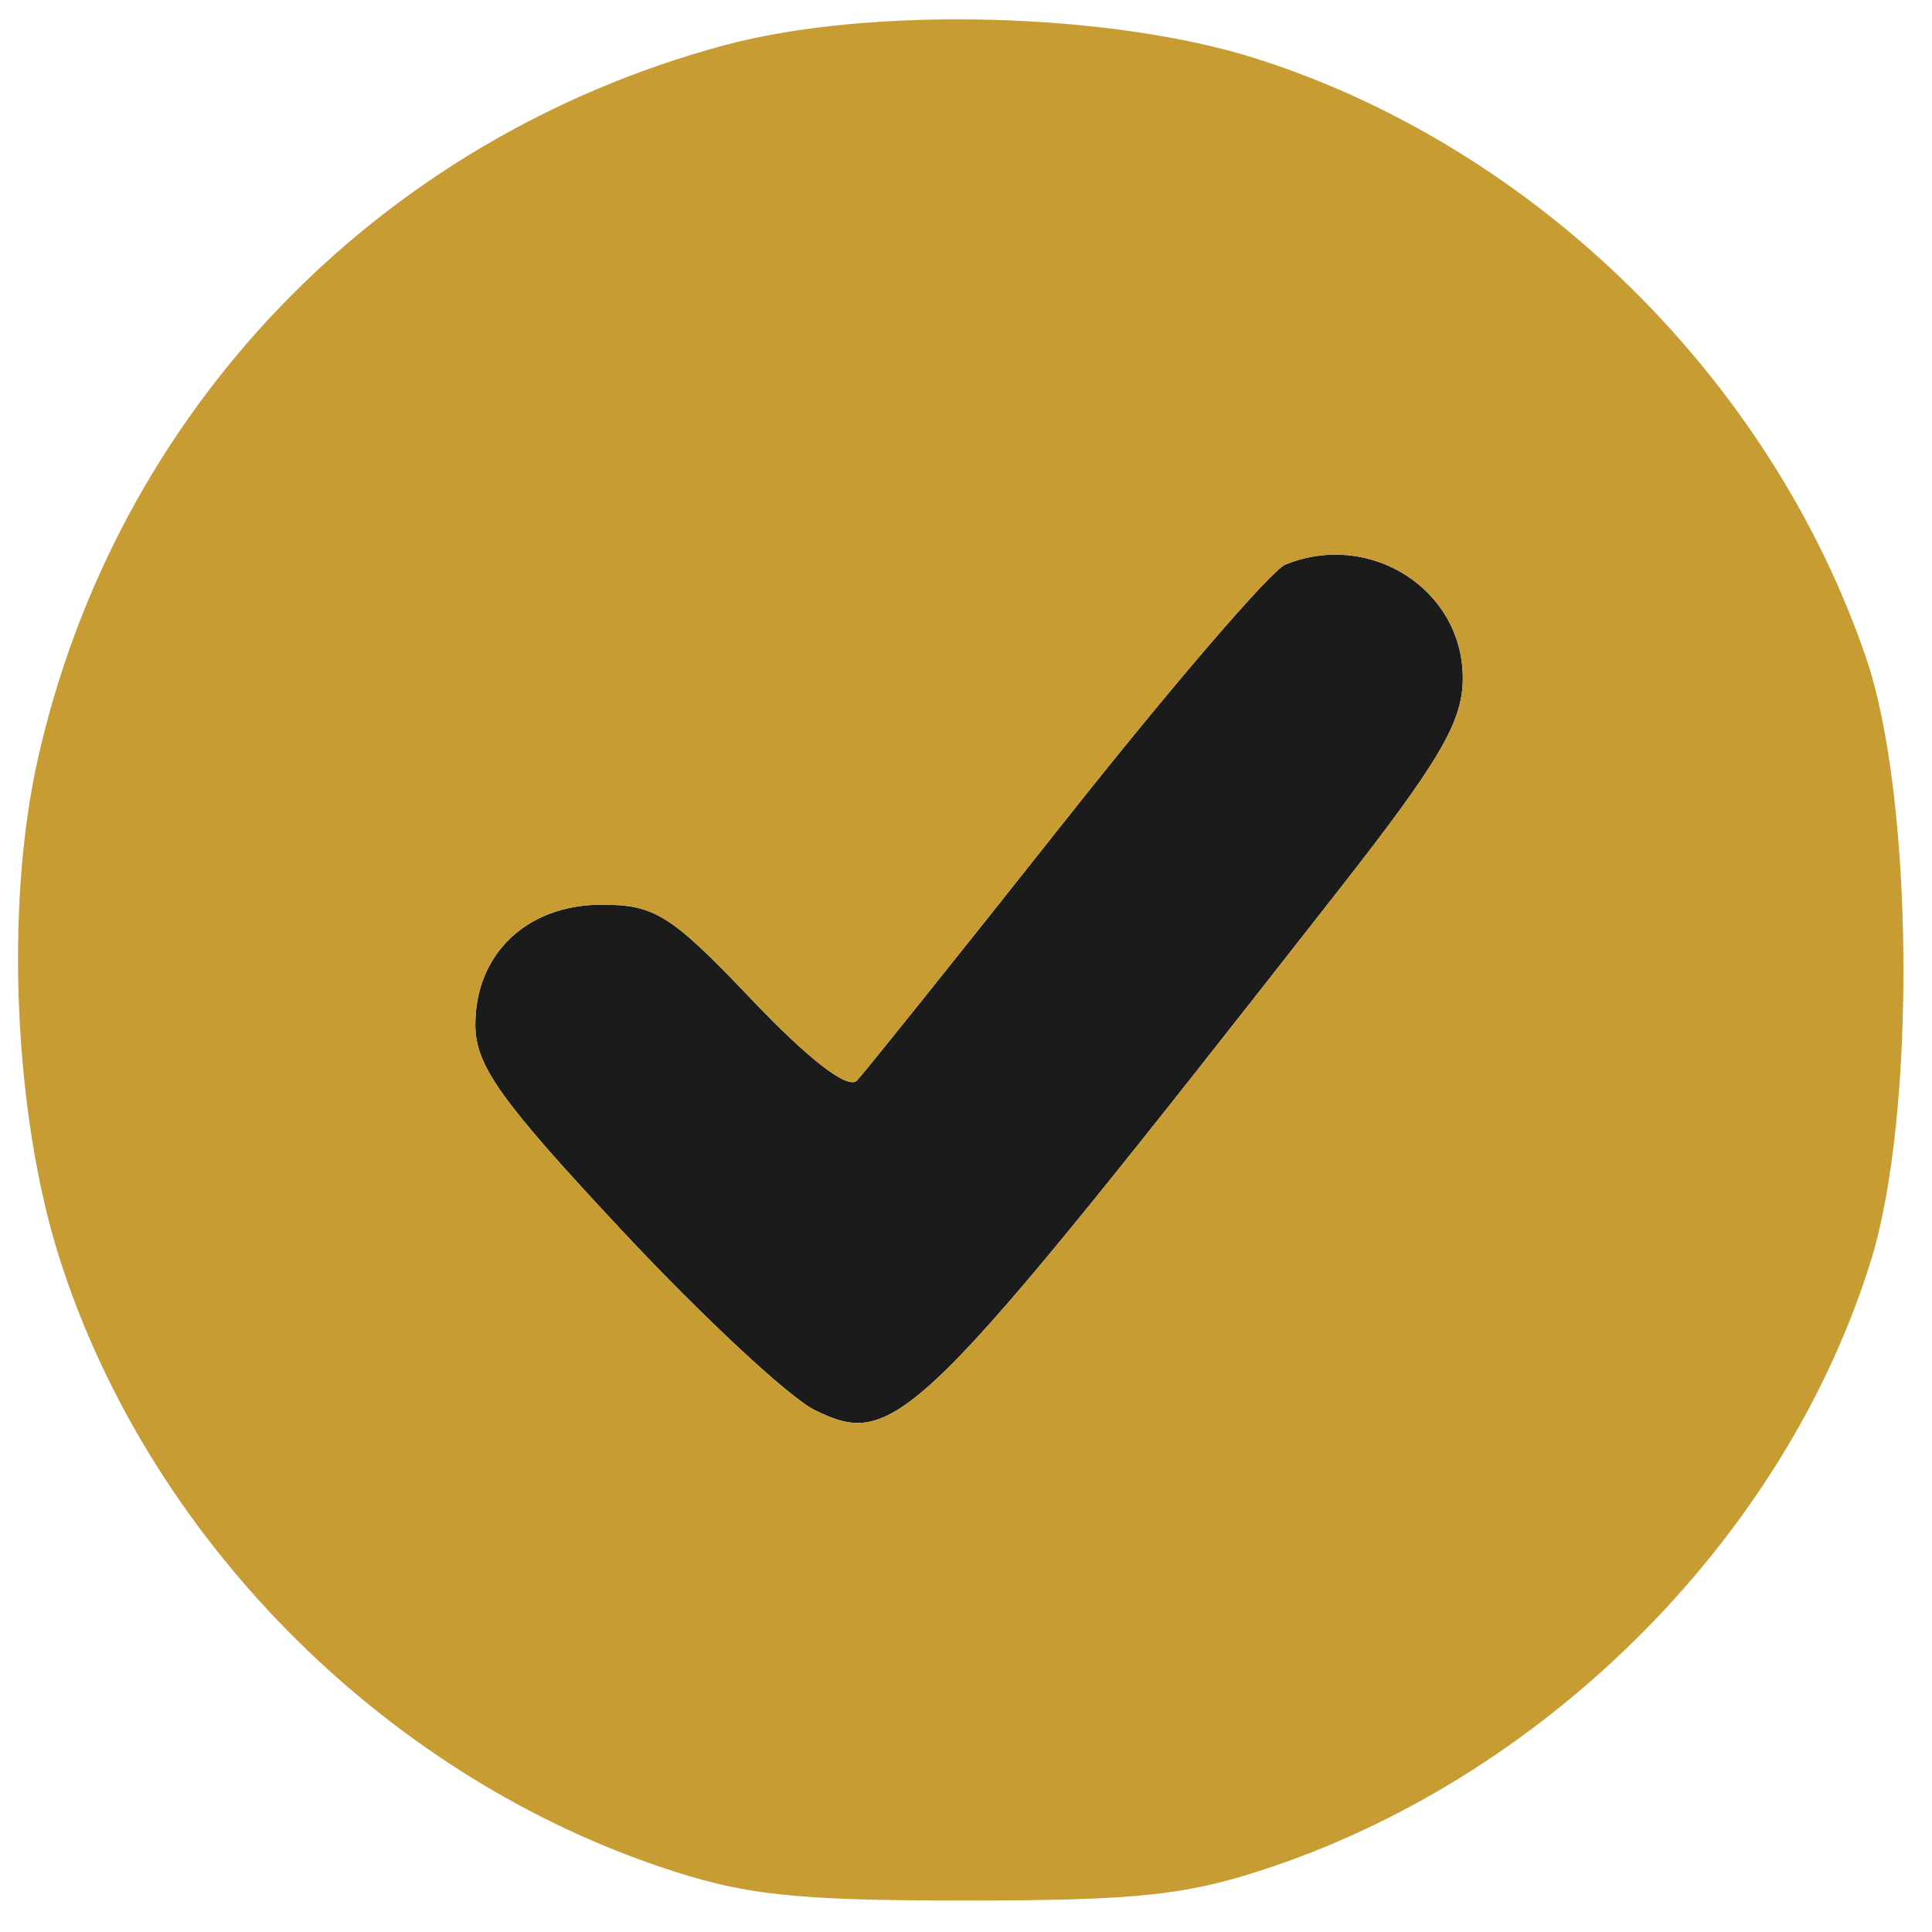
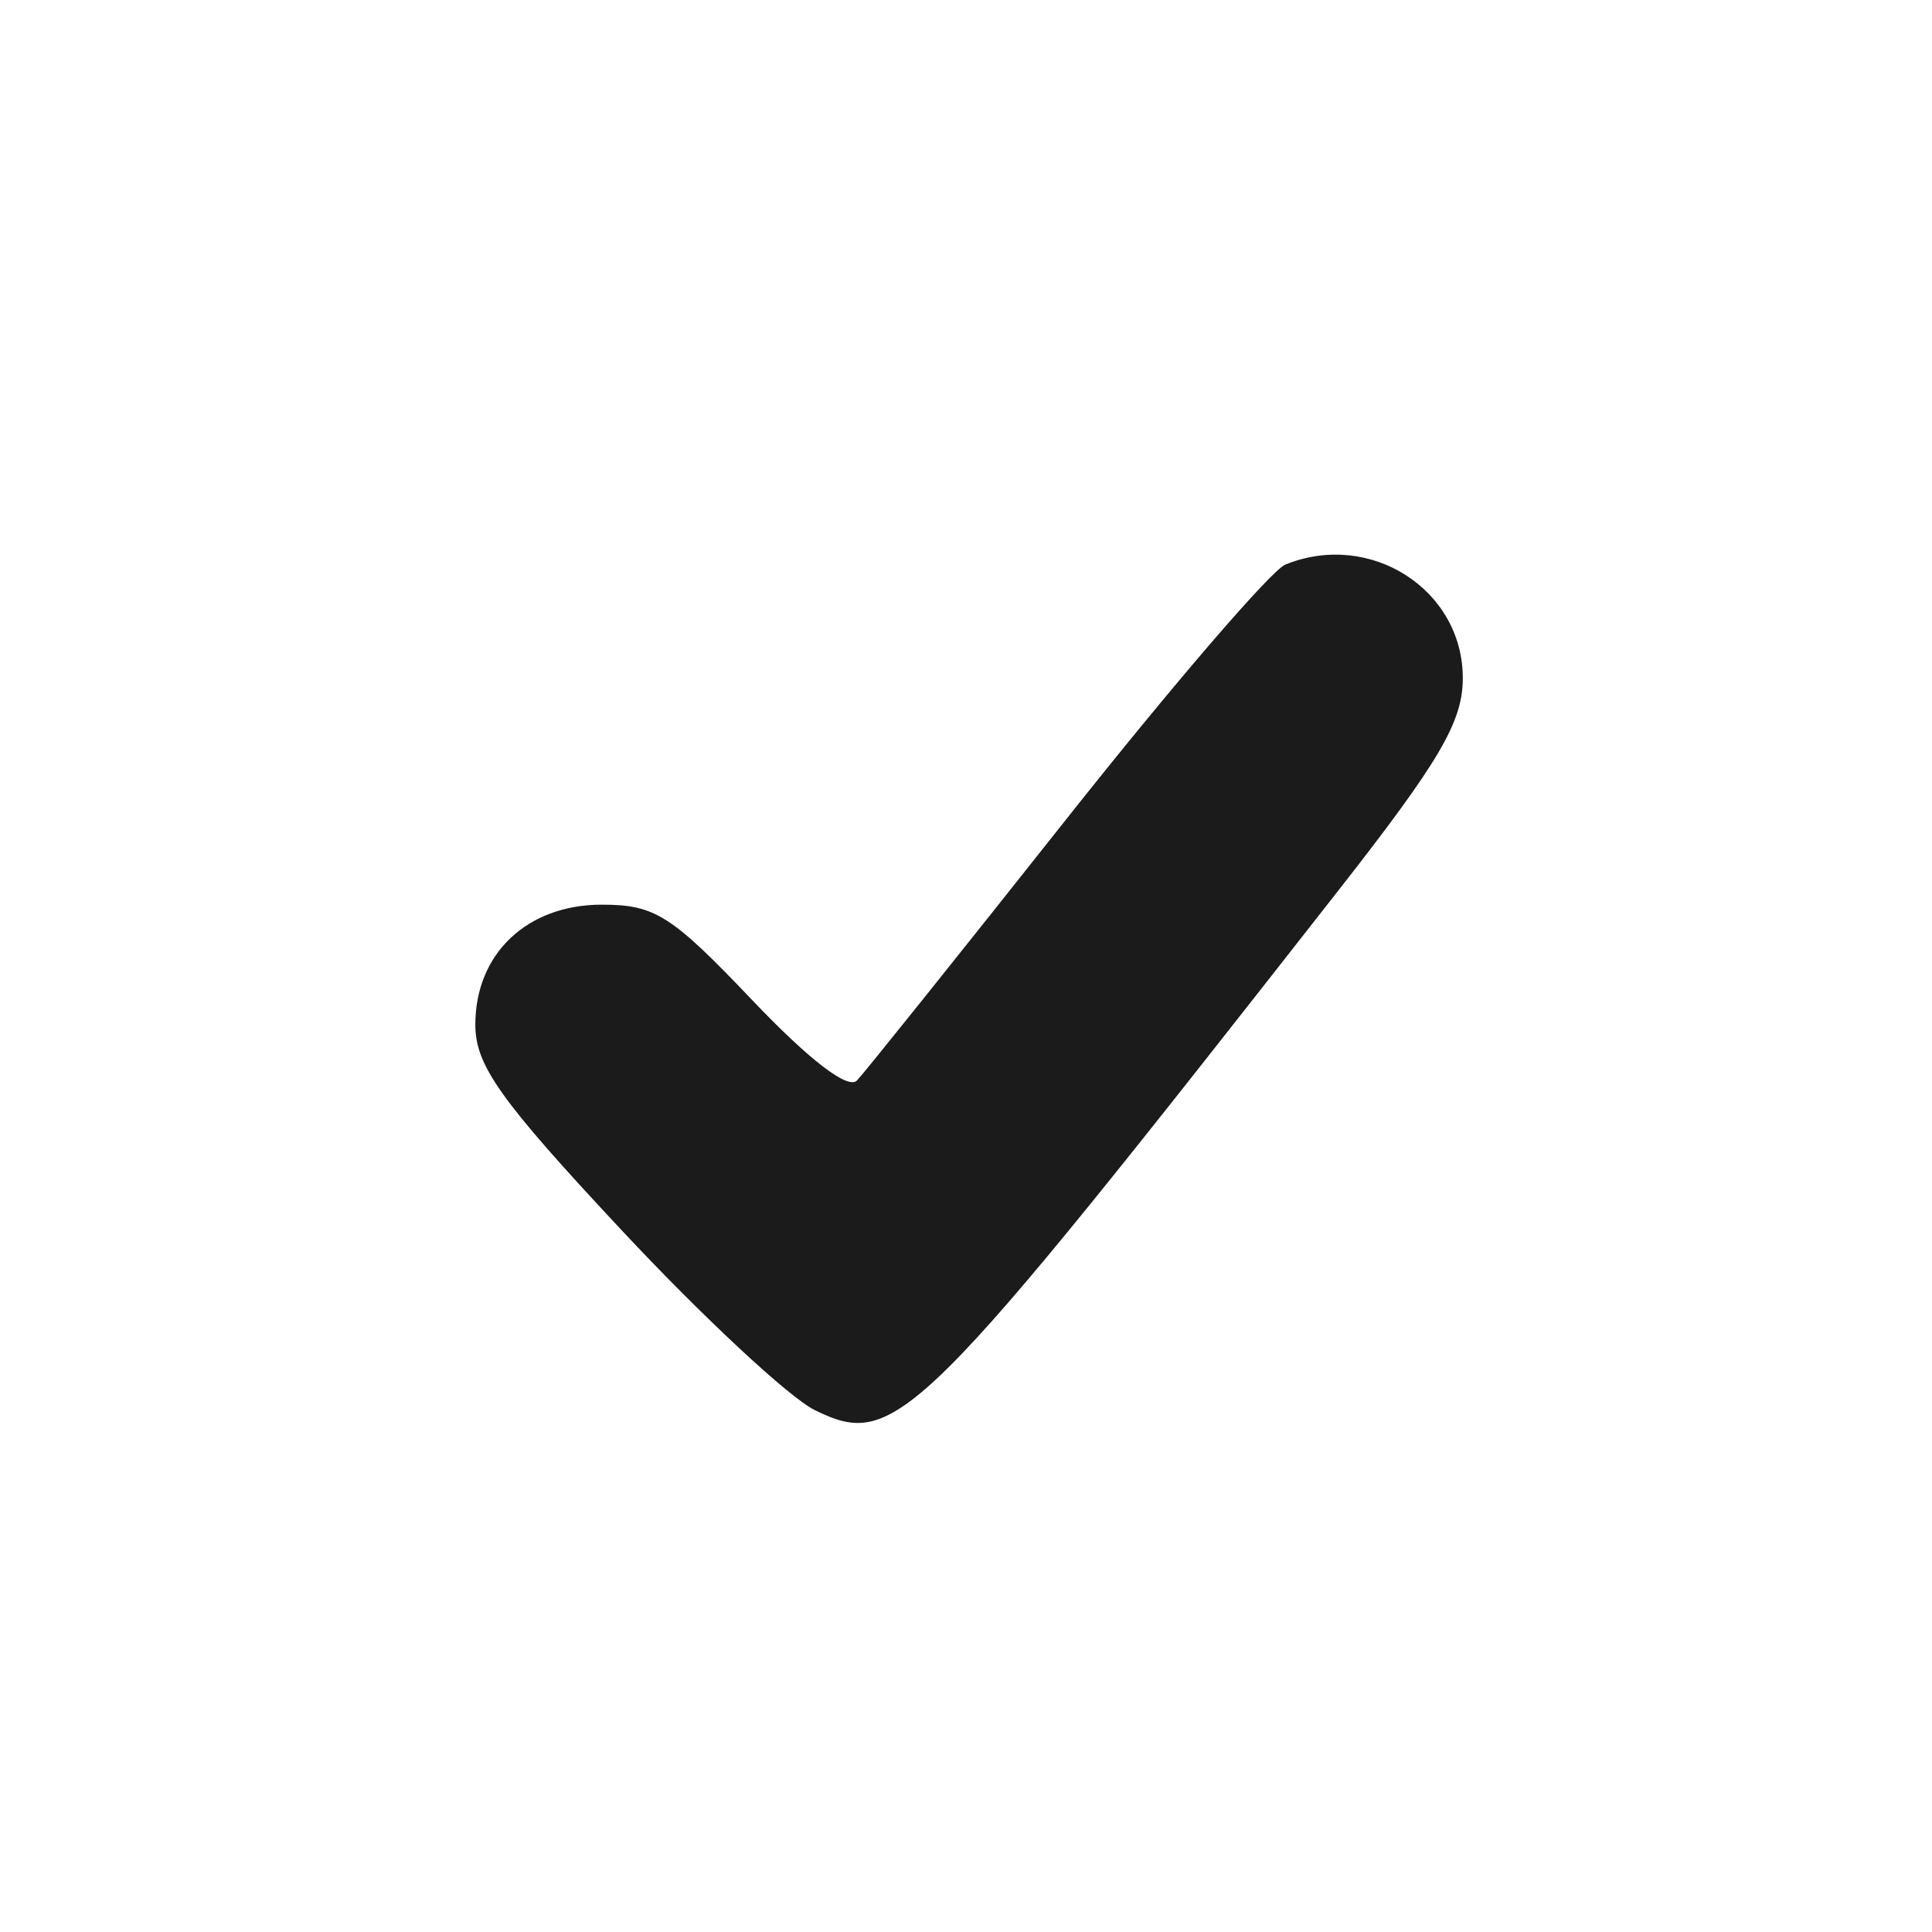
<svg xmlns="http://www.w3.org/2000/svg" width="126" height="126" viewBox="0 0 126 126" version="1.1">
  <path d="M 83.826 36.820 C 82.905 37.194, 76.450 44.700, 69.482 53.500 C 62.513 62.300, 56.396 69.935, 55.889 70.467 C 55.308 71.076, 52.777 69.133, 49.050 65.217 C 43.774 59.672, 42.714 59, 39.242 59 C 34.372 59, 31 62.202, 31 66.826 C 31 69.487, 32.607 71.743, 40.569 80.262 C 45.832 85.893, 51.489 91.159, 53.140 91.965 C 58.420 94.542, 59.801 93.172, 87.261 58.106 C 93.902 49.626, 95.400 47.071, 95.400 44.227 C 95.400 38.441, 89.357 34.574, 83.826 36.820" stroke="none" fill="#1b1b1b" fill-rule="evenodd" />
-   <path d="M 47.202 2.961 C 24.568 9.080, 7.502 26.871, 2.440 49.627 C 0.318 59.164, 0.915 72.719, 3.867 82.015 C 9.622 100.142, 24.750 115.511, 42.942 121.713 C 48.457 123.593, 51.648 123.948, 63 123.948 C 74.352 123.948, 77.543 123.593, 83.058 121.713 C 101.220 115.521, 116.526 99.988, 122.032 82.160 C 124.972 72.641, 124.804 52.010, 121.713 42.942 C 115.514 24.760, 100.189 9.668, 82.015 3.849 C 72.442 0.784, 56.737 0.384, 47.202 2.961 M 83.826 36.820 C 82.905 37.194, 76.450 44.700, 69.482 53.500 C 62.513 62.300, 56.396 69.935, 55.889 70.467 C 55.308 71.076, 52.777 69.133, 49.050 65.217 C 43.774 59.672, 42.714 59, 39.242 59 C 34.372 59, 31 62.202, 31 66.826 C 31 69.487, 32.607 71.743, 40.569 80.262 C 45.832 85.893, 51.489 91.159, 53.140 91.965 C 58.420 94.542, 59.801 93.172, 87.261 58.106 C 93.902 49.626, 95.400 47.071, 95.400 44.227 C 95.400 38.441, 89.357 34.574, 83.826 36.820" stroke="none" fill="#c79d33" fill-rule="evenodd" />
</svg>